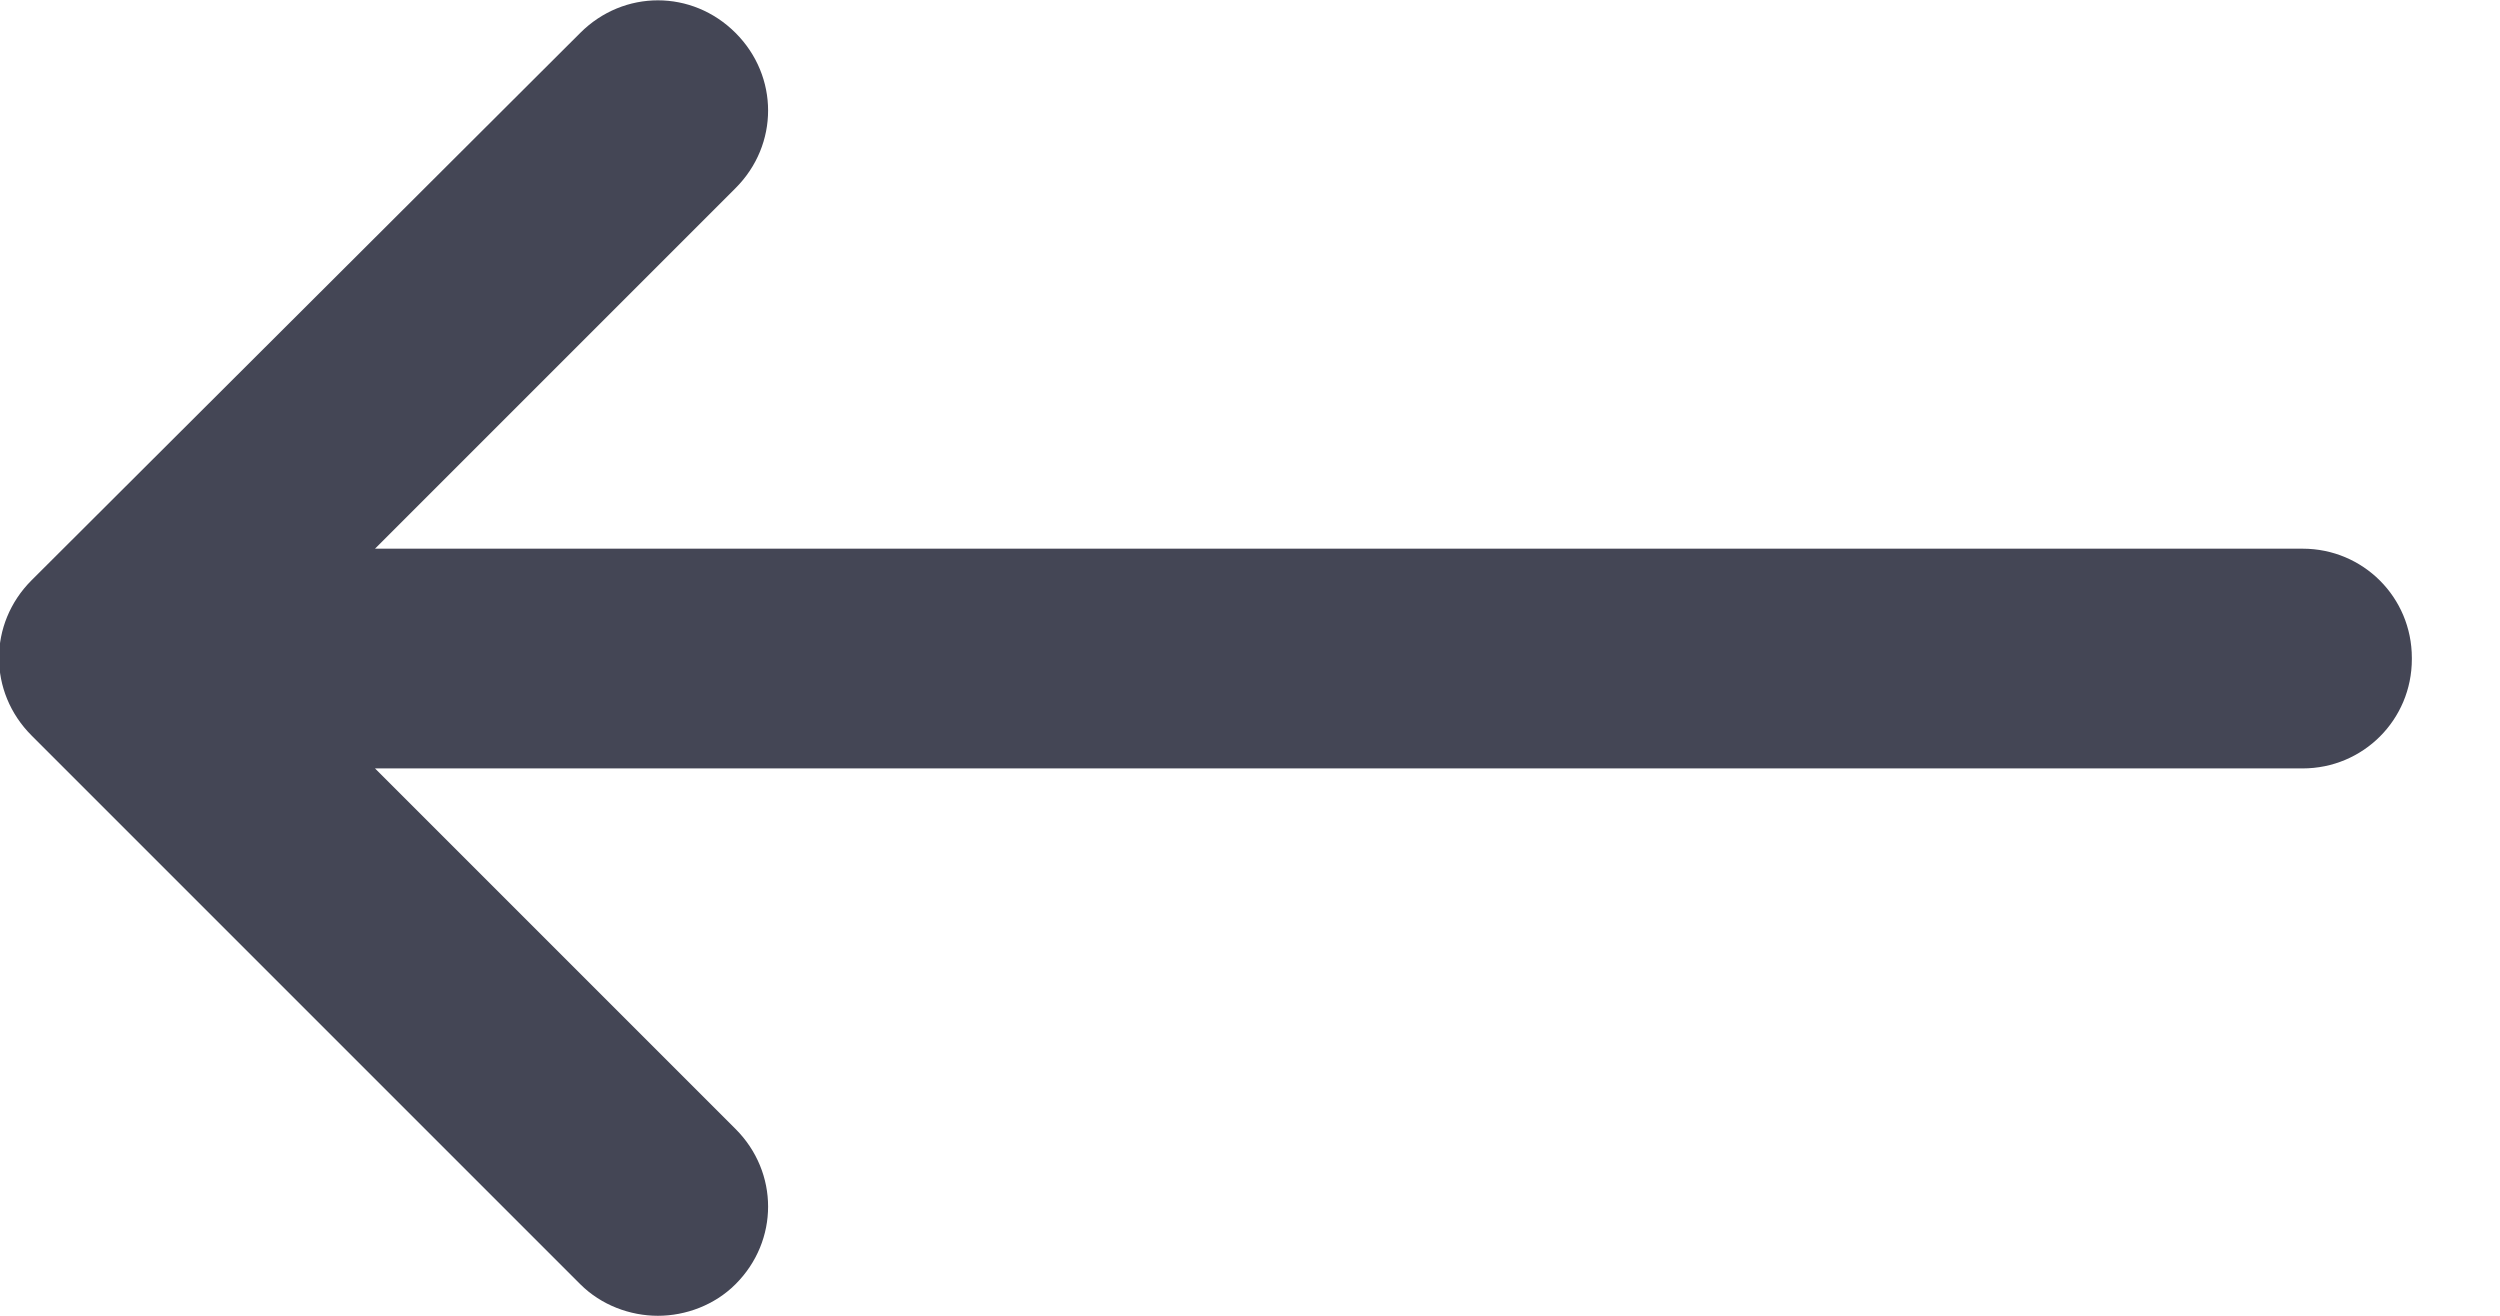
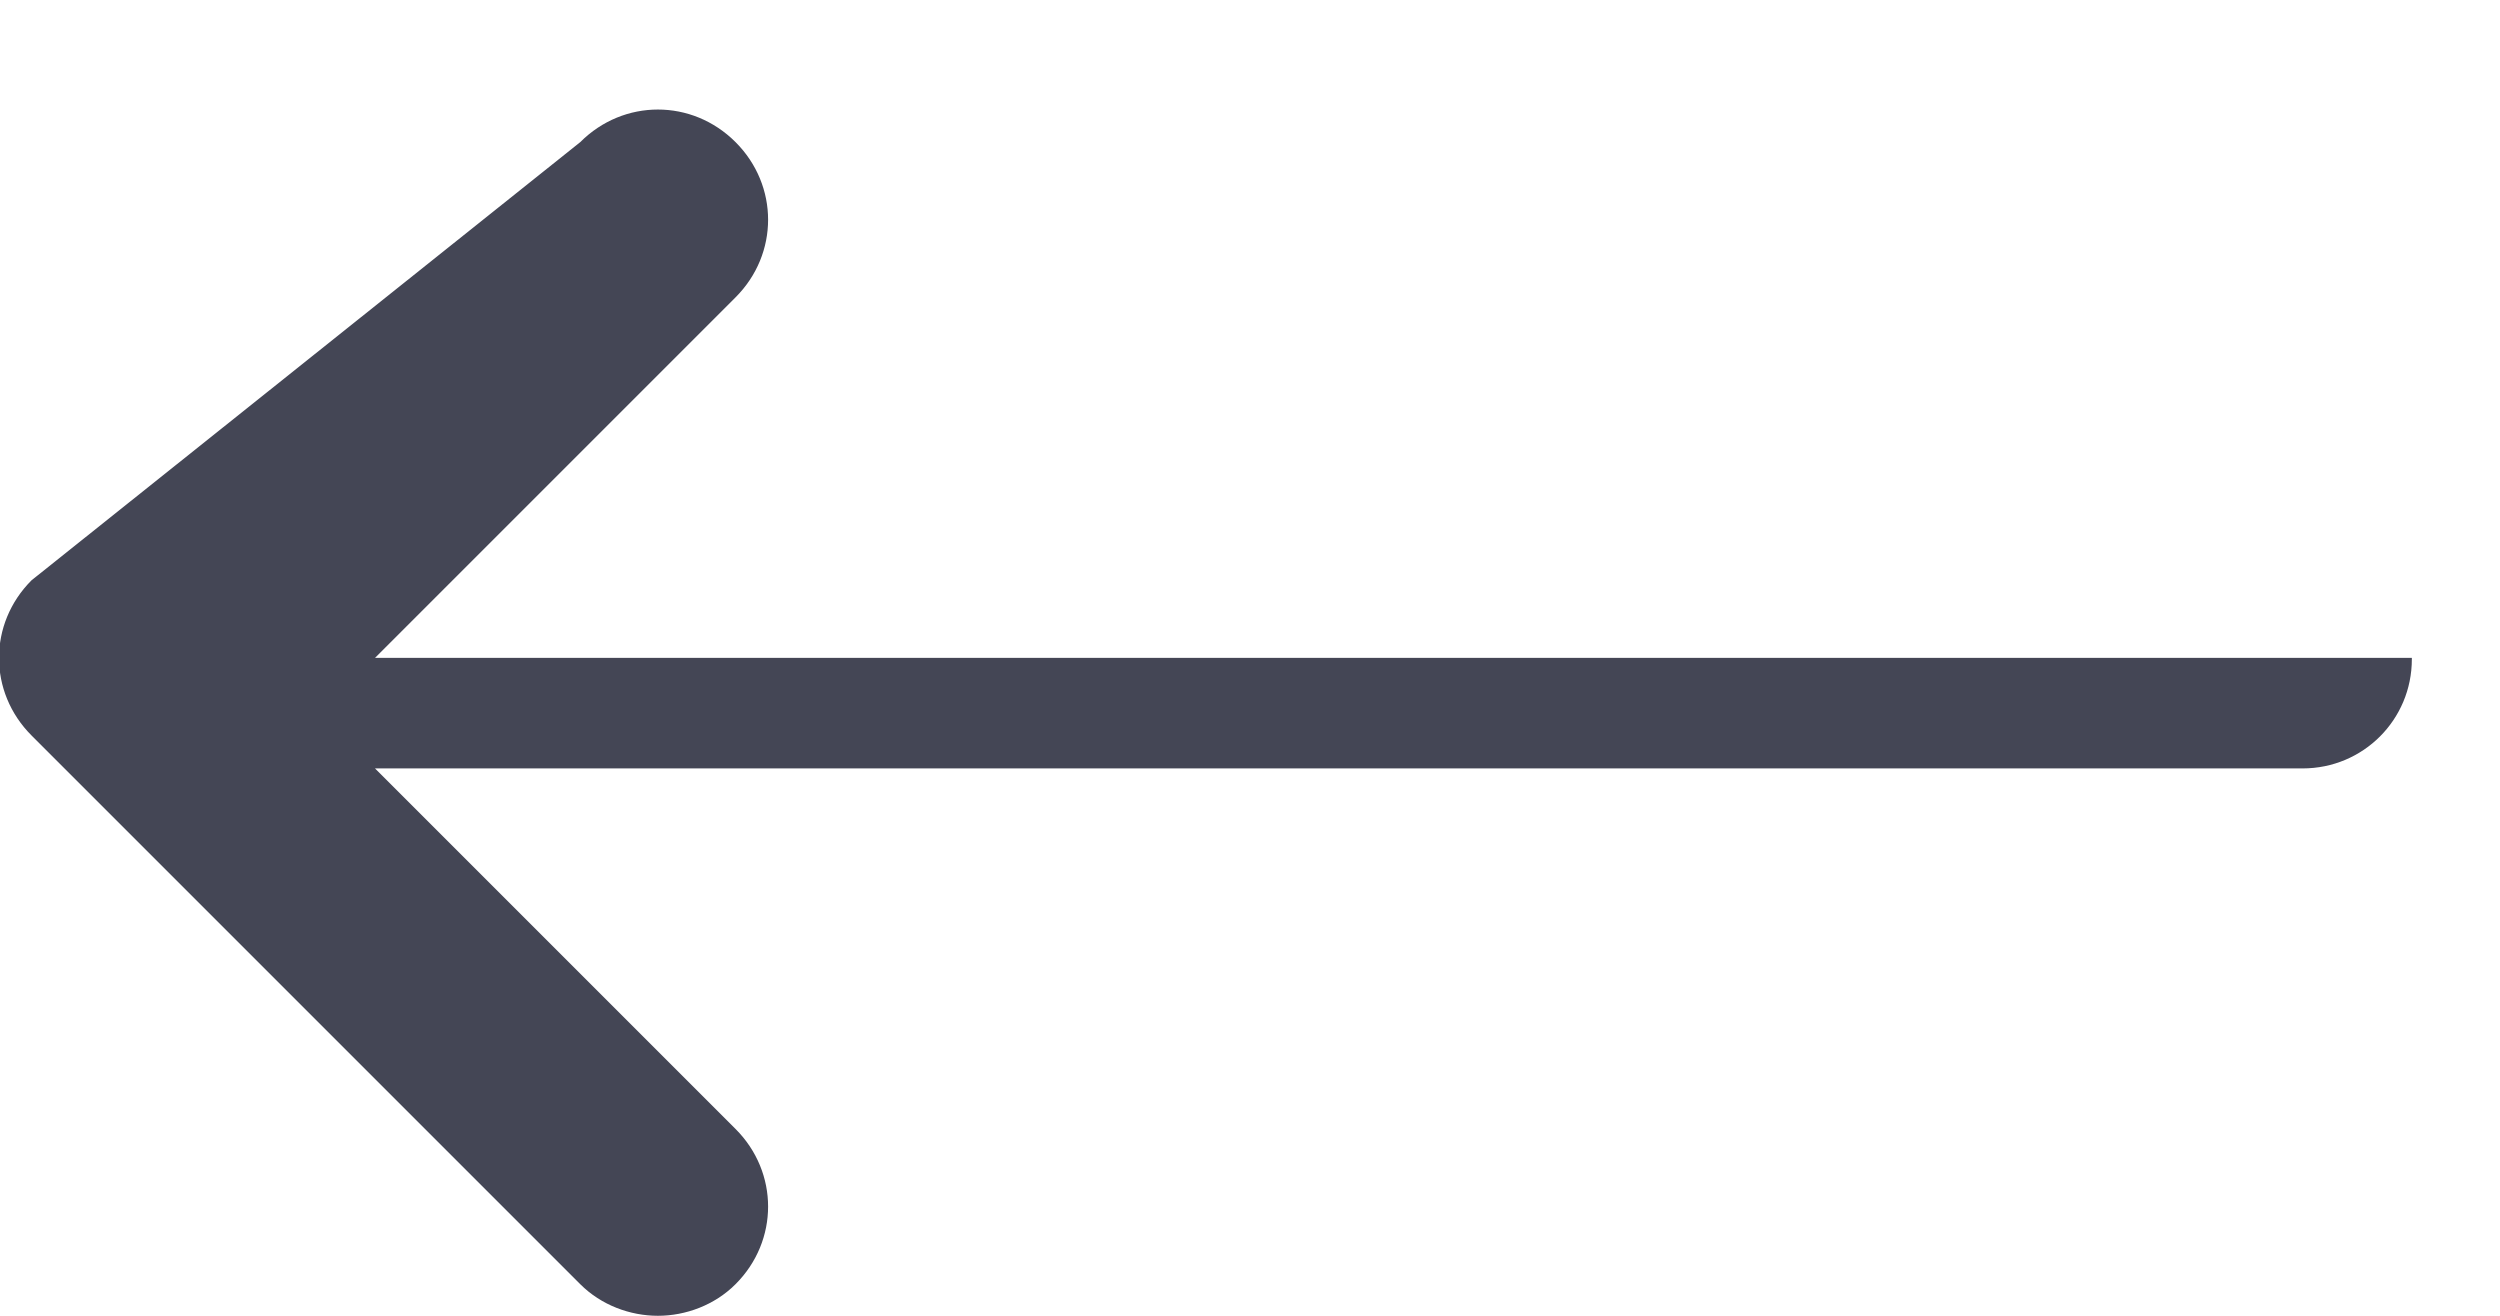
<svg xmlns="http://www.w3.org/2000/svg" id="Capa_1" version="1.1" viewBox="0 0 19 10">
  <defs>
    <style>
      .st0 {
        fill: #444655;
      }
    </style>
  </defs>
-   <path class="st0" d="M18.33,5c0-.46-.37-.83-.83-.83H2.85s2.74-2.74,2.74-2.74c.33-.33.33-.85,0-1.18-.33-.33-.85-.33-1.18,0L.24,4.41c-.33.33-.33.85,0,1.18l4.17,4.17c.16.16.38.24.59.24s.43-.08.59-.24c.33-.33.33-.85,0-1.18l-2.74-2.74h14.65c.46,0,.83-.37.83-.83Z" />
+   <path class="st0" d="M18.33,5H2.85s2.74-2.74,2.74-2.74c.33-.33.33-.85,0-1.18-.33-.33-.85-.33-1.18,0L.24,4.41c-.33.33-.33.85,0,1.18l4.17,4.17c.16.16.38.24.59.24s.43-.08.59-.24c.33-.33.33-.85,0-1.18l-2.74-2.74h14.65c.46,0,.83-.37.83-.83Z" />
</svg>